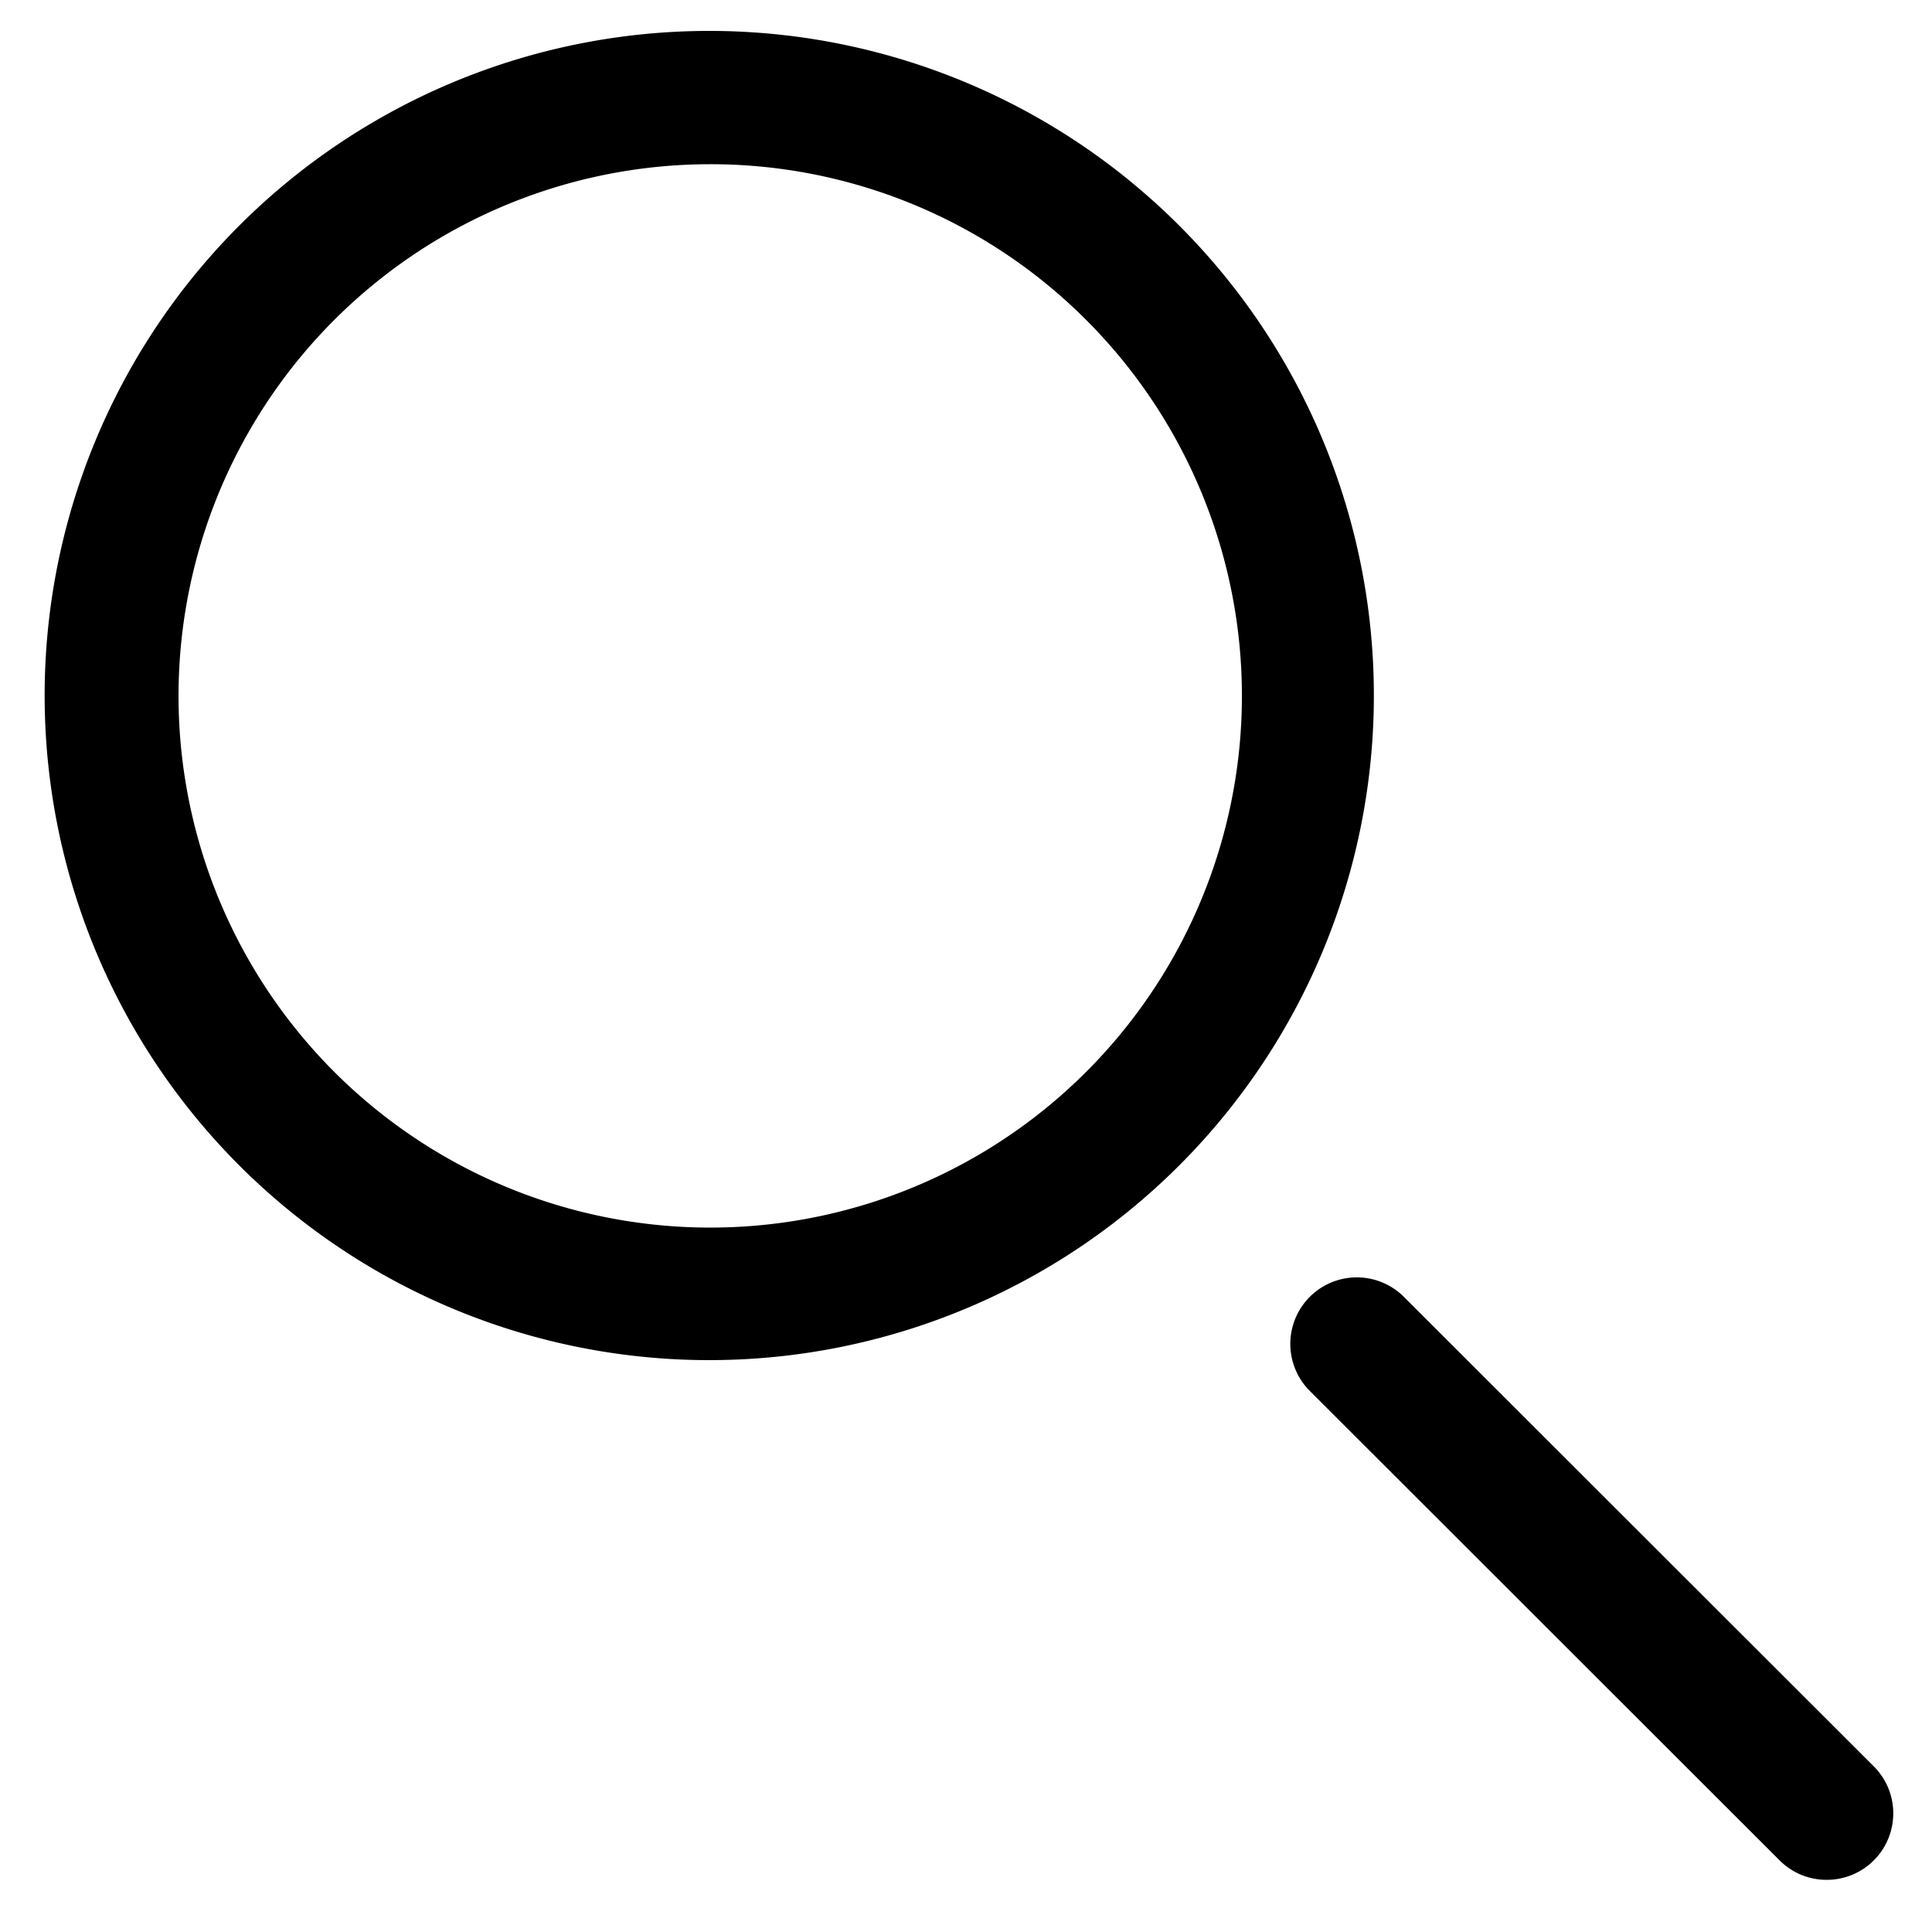
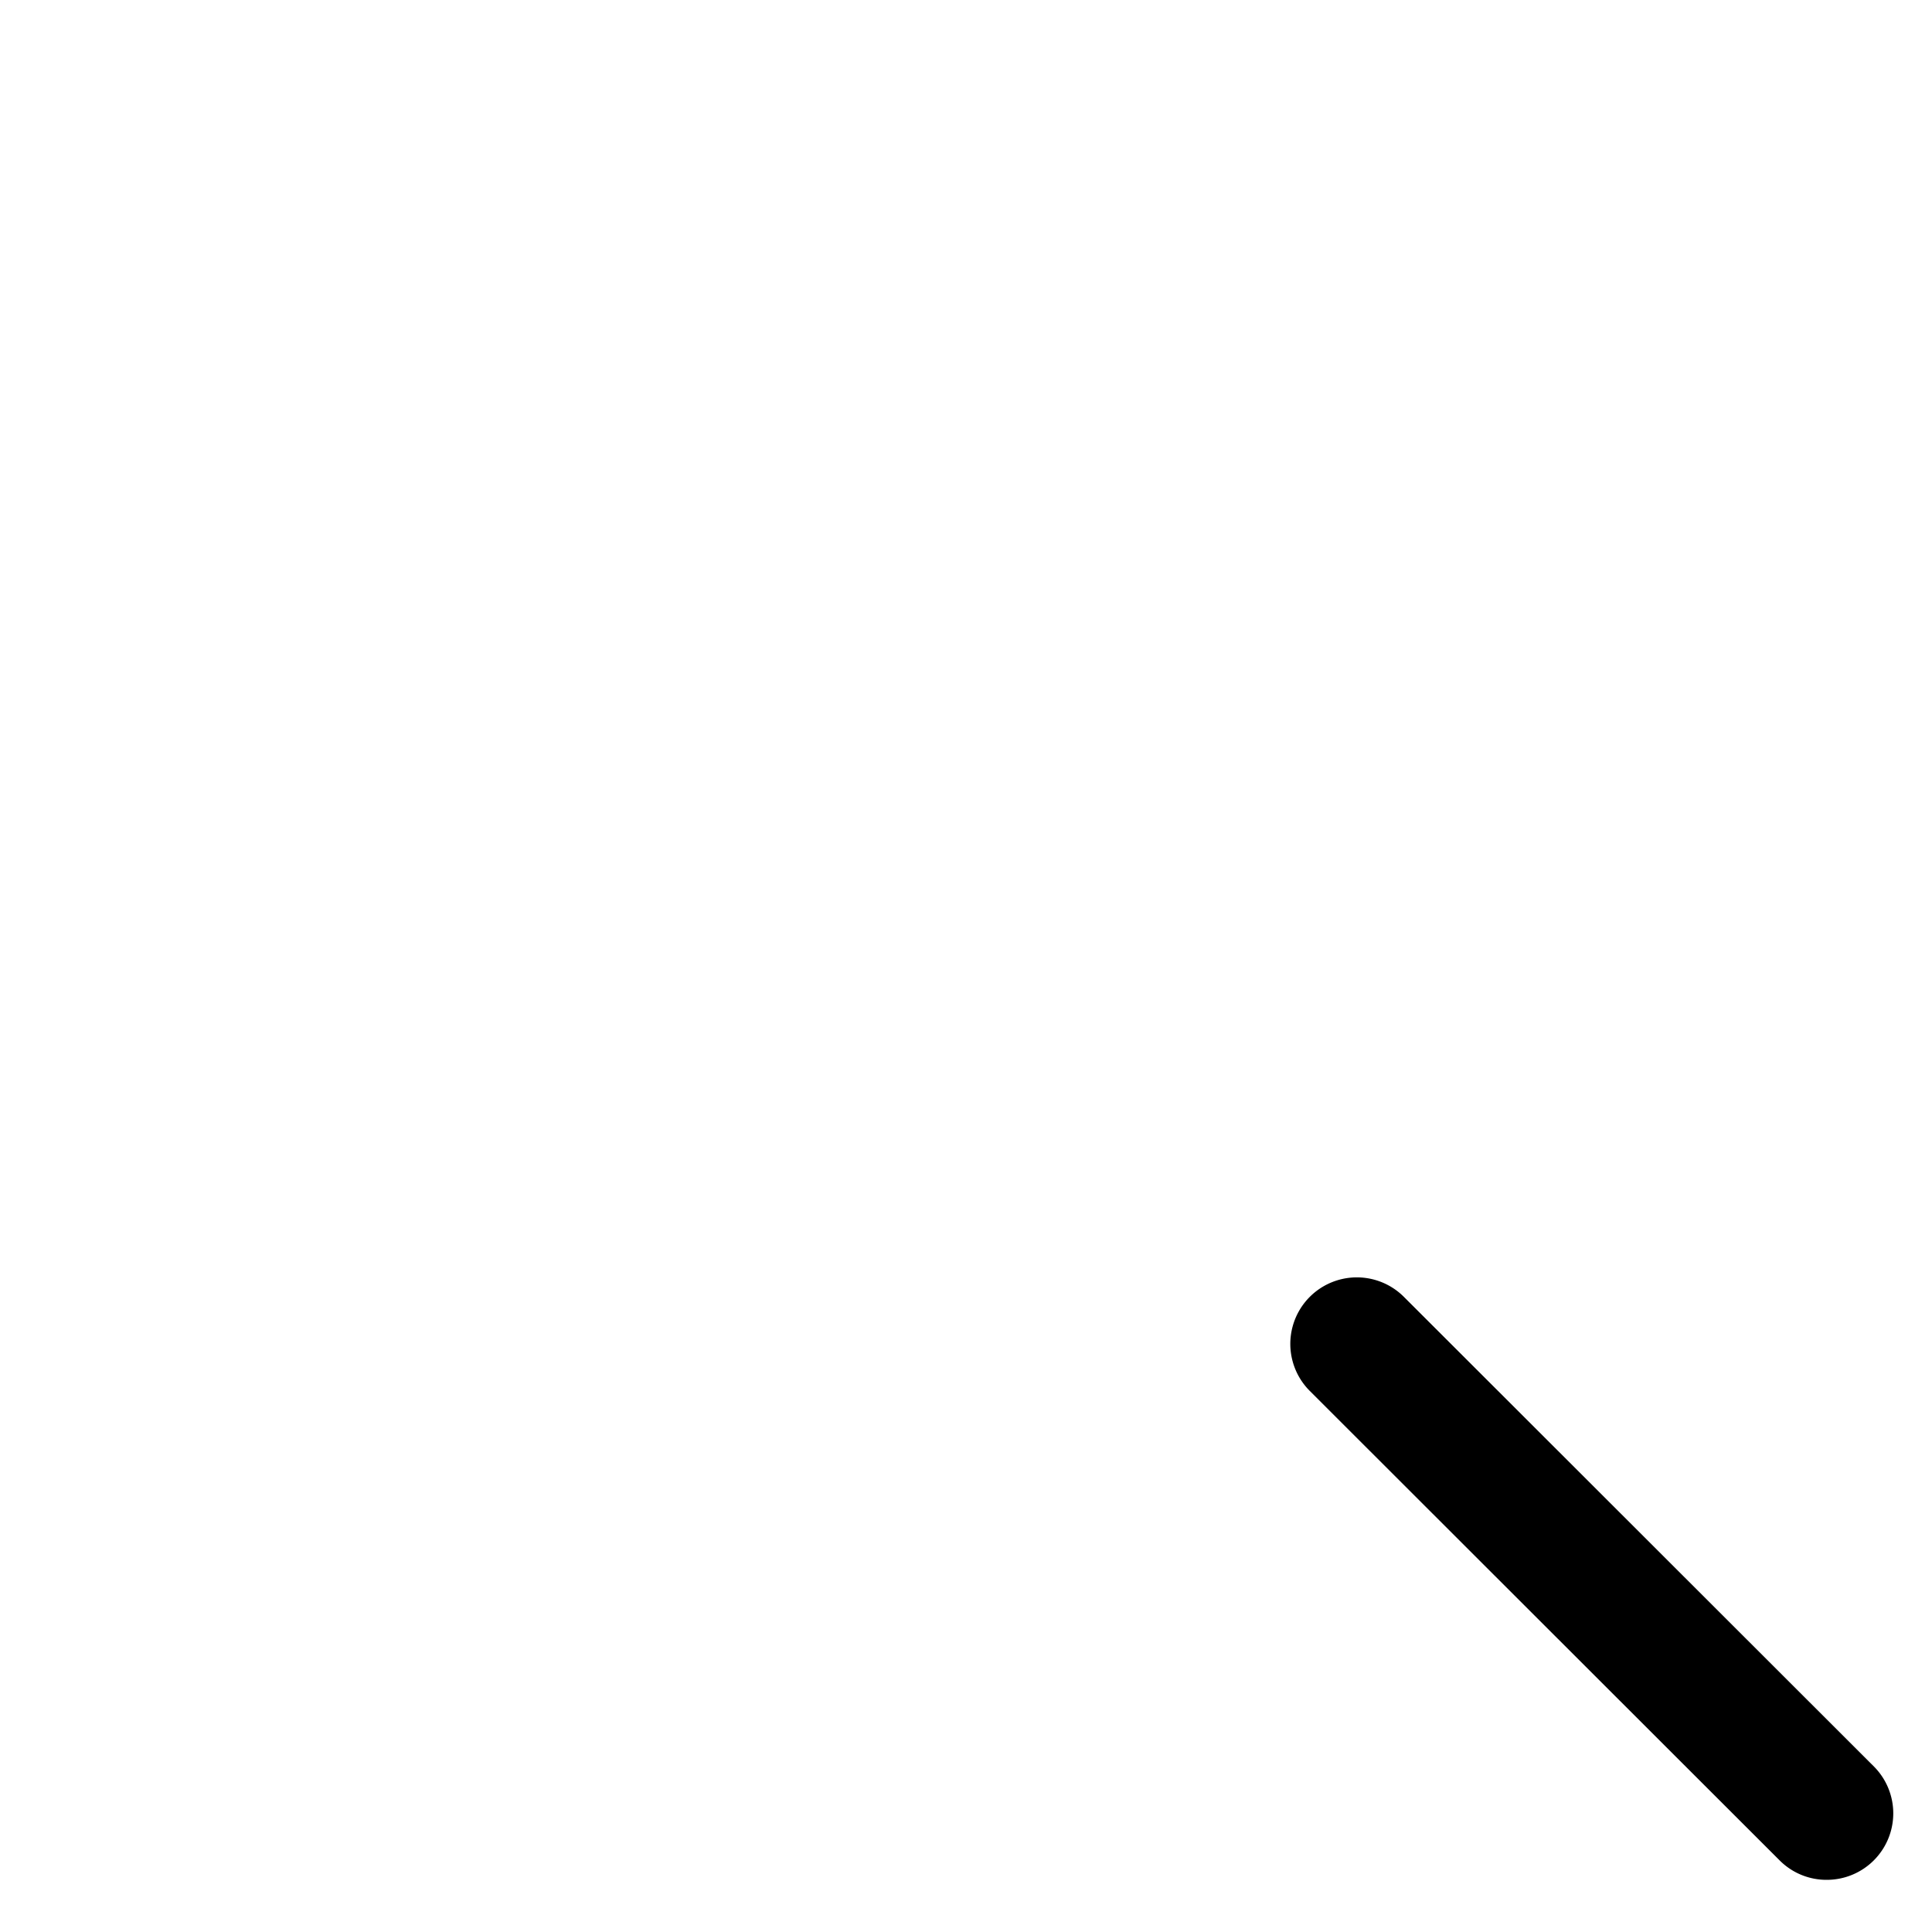
<svg xmlns="http://www.w3.org/2000/svg" width="50" height="50" viewBox="0 0 50 50">
-   <path d="M18.35,35.2A17.2,17.2,0,1,1,30.52,5.84h0A17.2,17.2,0,0,1,18.35,35.2Zm0-30.95a13.76,13.76,0,1,0,9.73,4A13.73,13.73,0,0,0,18.35,4.25Z" />
  <path d="M47.28,48.65a1.71,1.71,0,0,1-1.22-.5L33.9,36a1.72,1.72,0,1,1,2.43-2.44L48.5,45.72a1.72,1.72,0,0,1-1.22,2.93Z" />
</svg>